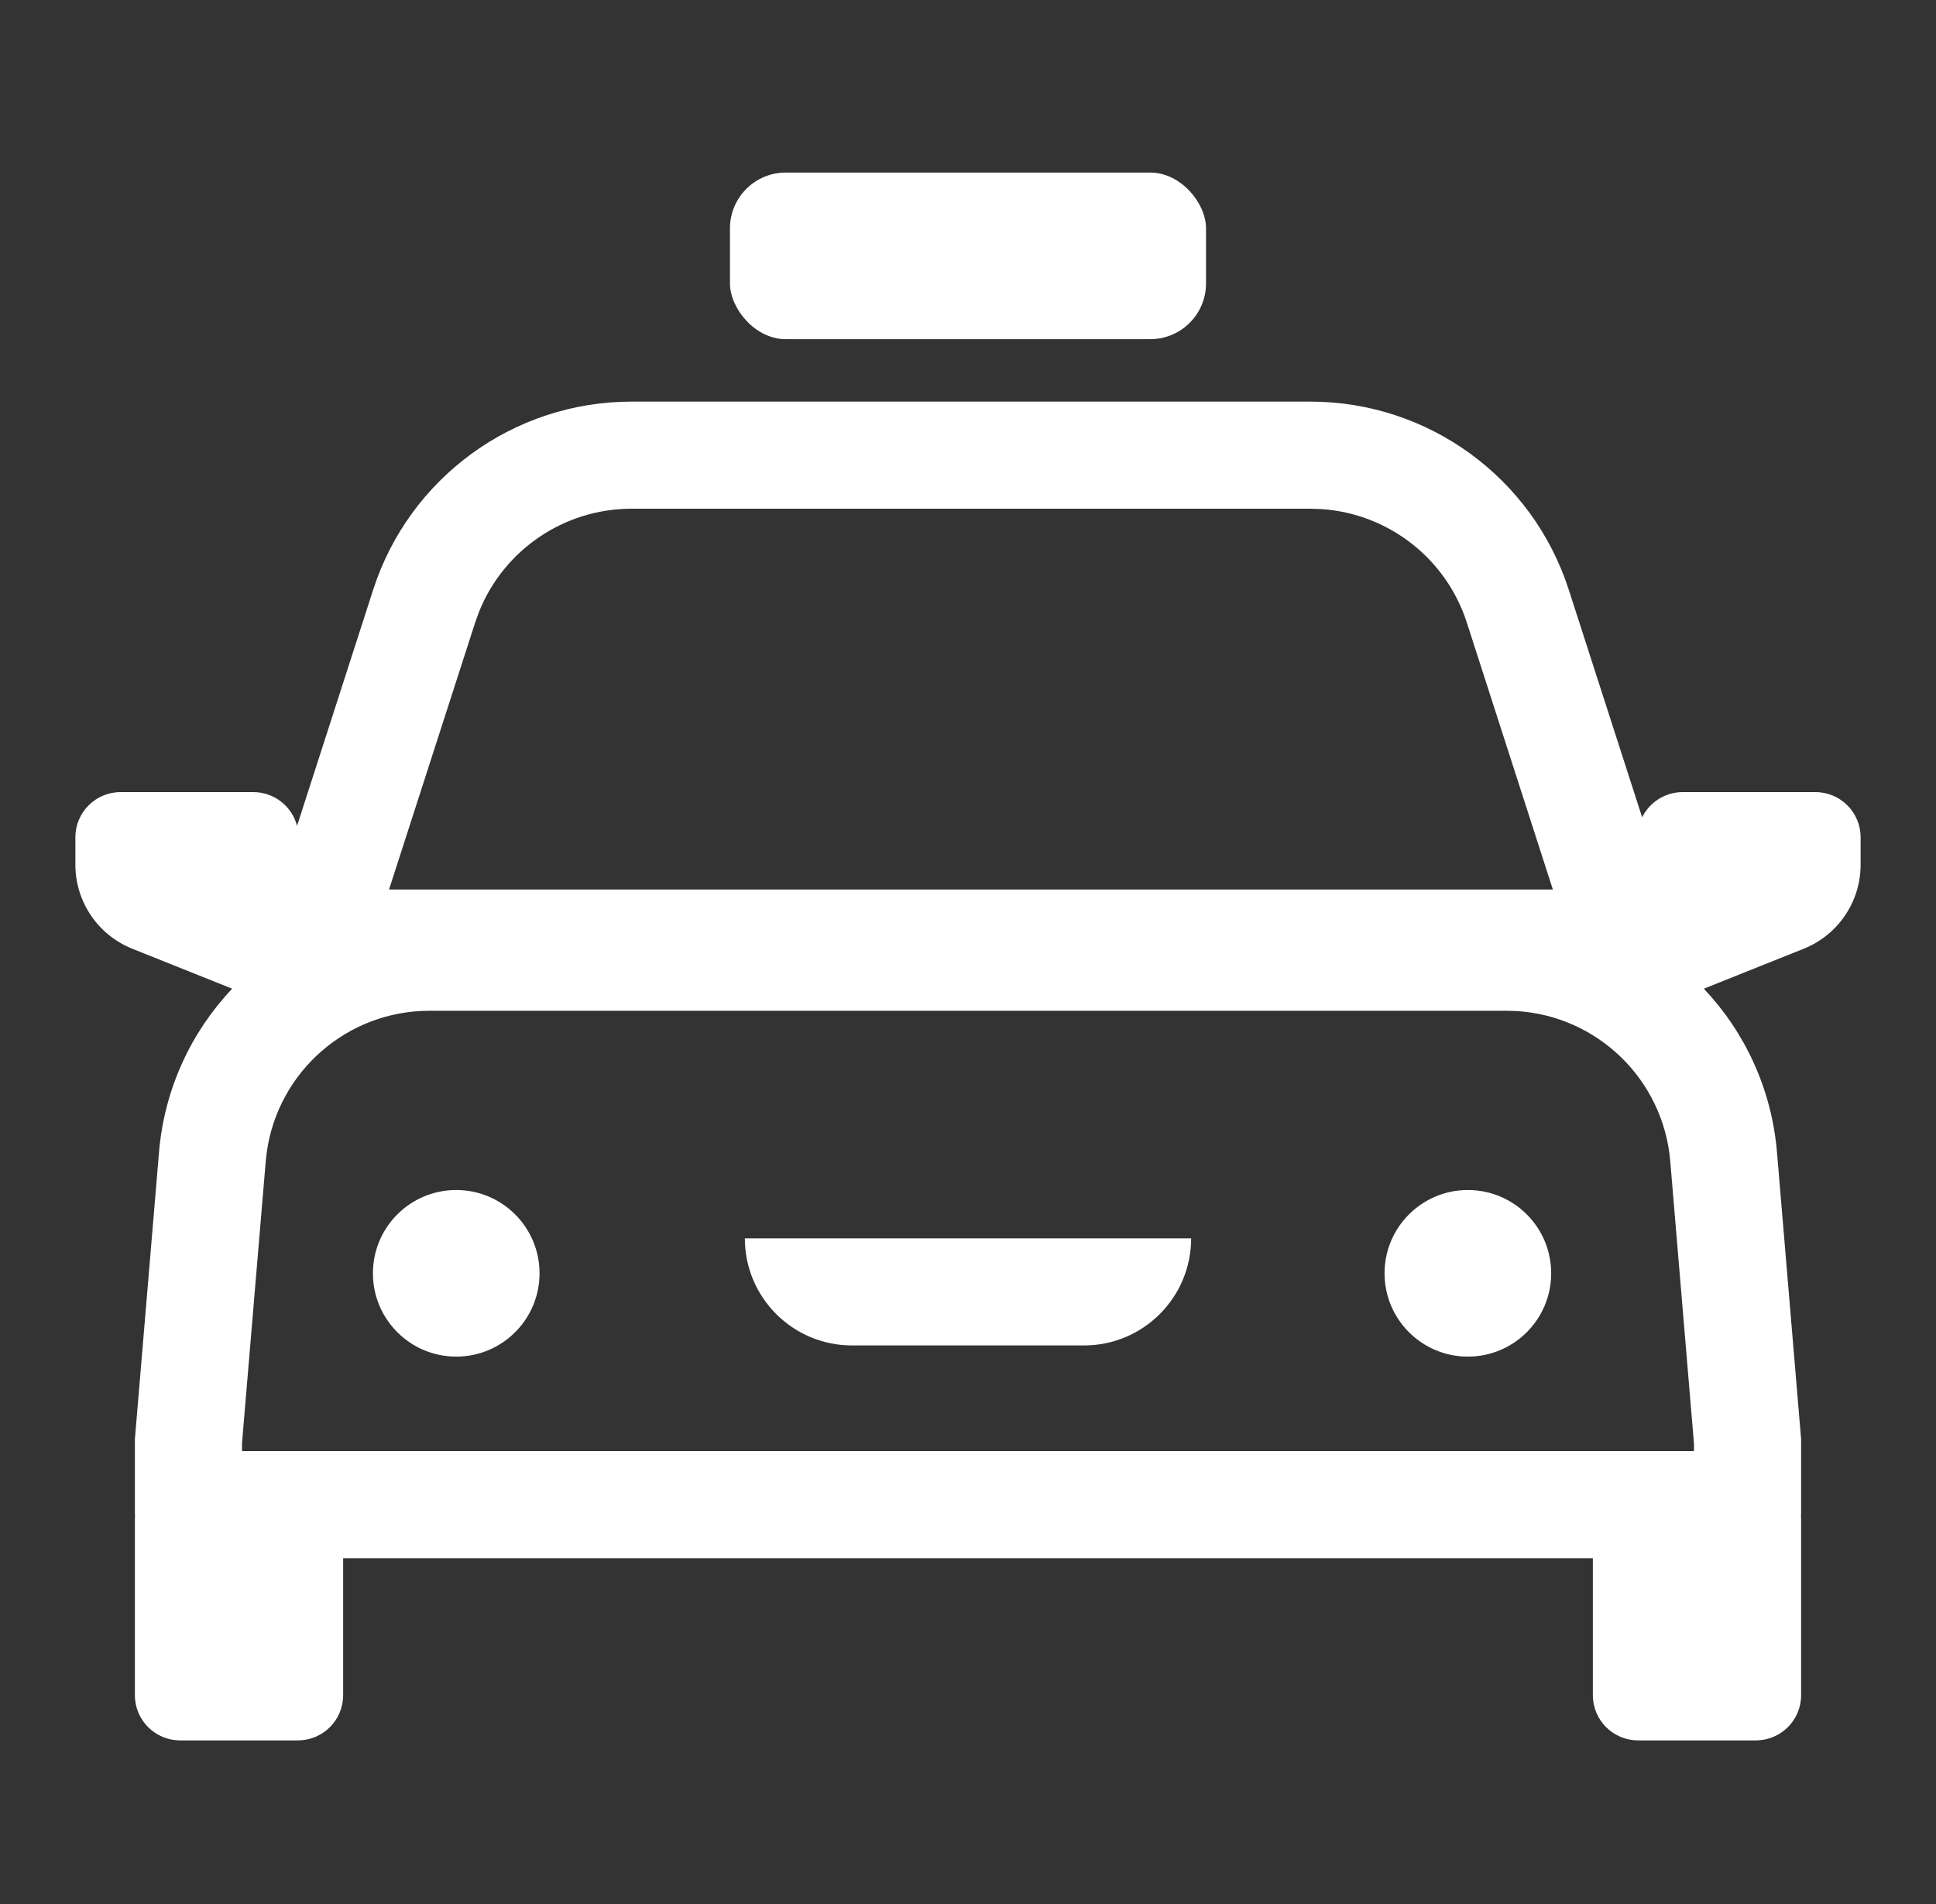
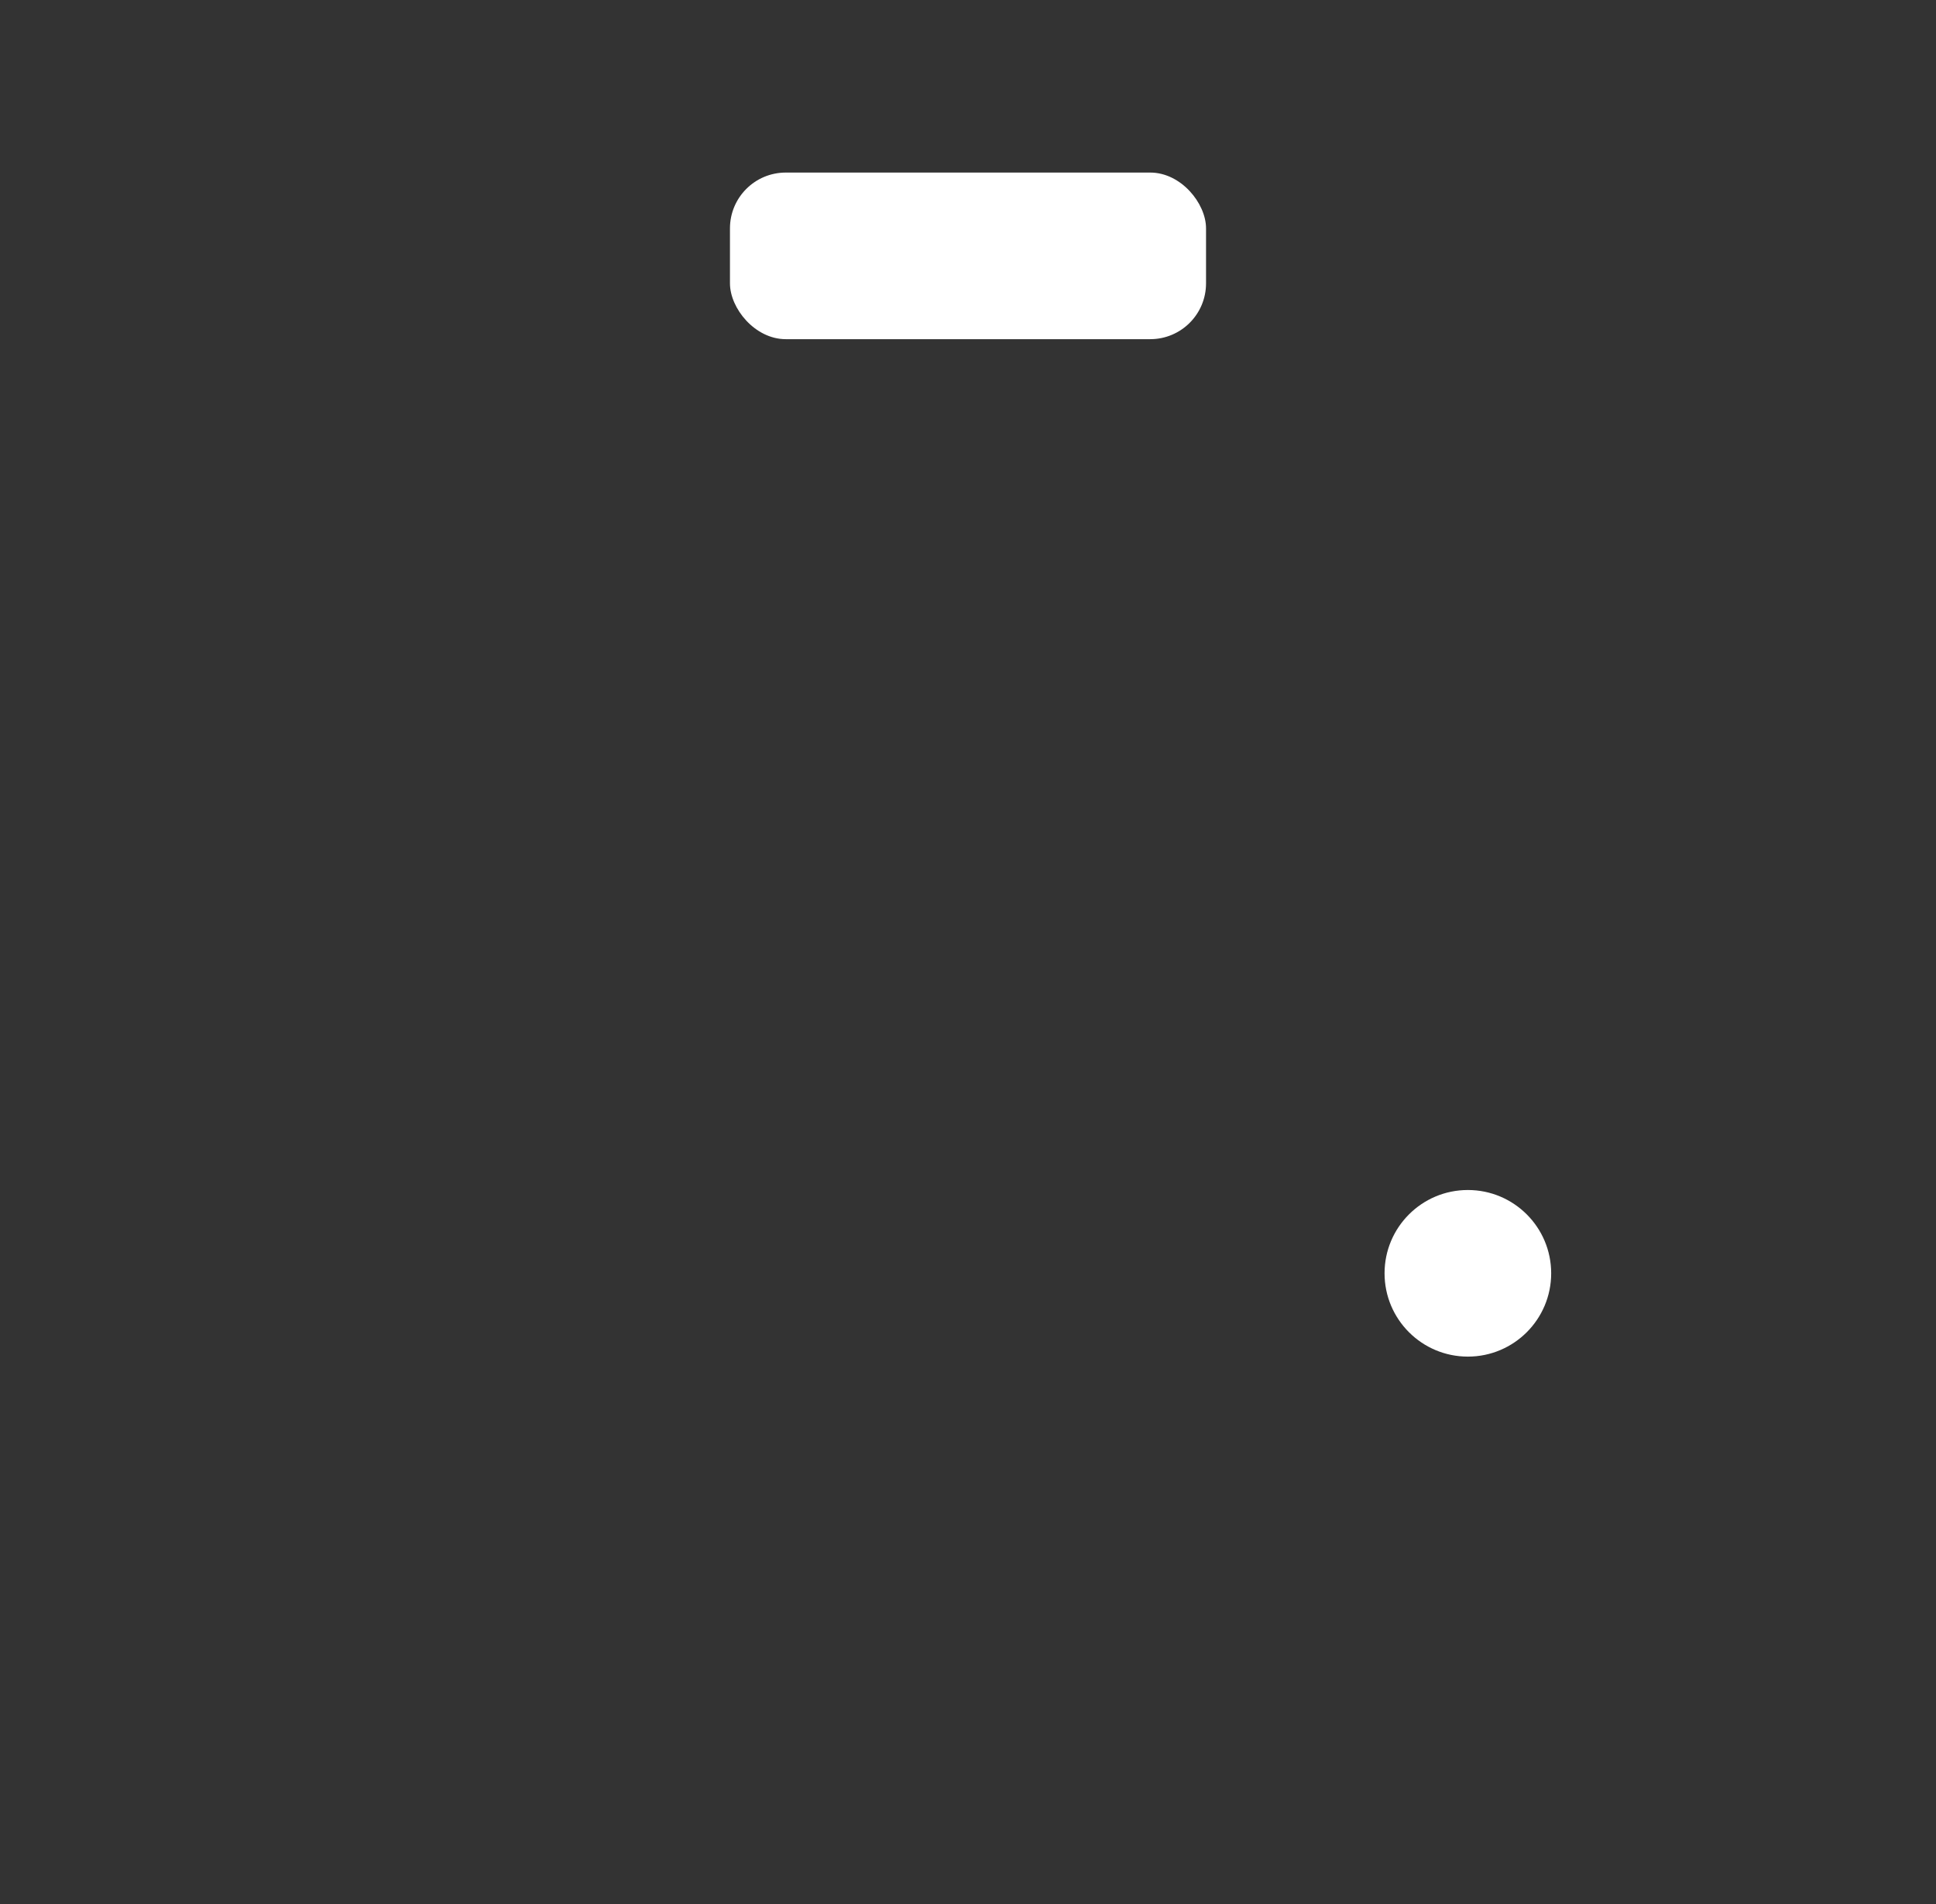
<svg xmlns="http://www.w3.org/2000/svg" width="61" height="60" viewBox="0 0 61 60" fill="none">
  <rect x="0" y="0" width="61" height="60" fill="#333333" stroke="none" />
  <g id="Scene Icon / Taxi">
    <g id="group">
-       <path id="Combined Shape" fill-rule="evenodd" clip-rule="evenodd" d="M49.429 18.584C48.29 15.051 45.002 12.656 41.29 12.656H19.898C16.186 12.656 12.897 15.051 11.758 18.584L9.36 26.024C9.2 25.413 8.643 24.961 7.981 24.961H3.8C3.013 24.961 2.375 25.599 2.375 26.386V27.25C2.375 28.415 3.085 29.463 4.167 29.896L7.315 31.156C6.026 32.519 5.178 34.311 5.01 36.312L4.25 45.352V47.676C4.25 47.722 4.252 47.768 4.256 47.812H4.25V53.419C4.25 54.206 4.888 54.844 5.675 54.844H9.387C10.174 54.844 10.812 54.206 10.812 53.419V49.102H50.188V53.419C50.188 54.206 50.826 54.844 51.613 54.844H55.325C56.112 54.844 56.75 54.206 56.75 53.419V47.812H56.744C56.748 47.768 56.75 47.722 56.75 47.676V45.352L55.99 36.312C55.822 34.311 54.974 32.519 53.685 31.156L56.833 29.896C57.915 29.463 58.625 28.415 58.625 27.25V26.386C58.625 25.599 57.987 24.961 57.2 24.961H53.019C52.459 24.961 51.974 25.285 51.741 25.755L49.429 18.584ZM19.898 16.031H41.29L41.642 16.043C43.743 16.186 45.564 17.593 46.217 19.619L48.928 28.031H12.258L14.971 19.619L15.09 19.288C15.87 17.332 17.769 16.031 19.898 16.031ZM13.532 31.852H47.468L47.789 31.861C50.335 32.017 52.41 34.02 52.627 36.594L53.375 45.501V45.726H7.625V45.478L8.373 36.594L8.41 36.276C8.779 33.751 10.948 31.852 13.532 31.852ZM37.531 39.023H23.469C23.469 40.887 24.98 42.398 26.844 42.398H34.156C36.02 42.398 37.531 40.887 37.531 39.023Z" fill="white" />
      <rect id="Rectangle" x="23" y="5.438" width="15" height="5.25" rx="1.758" fill="white" />
-       <circle id="Oval" cx="14.375" cy="40.125" r="2.625" fill="white" />
      <circle id="Oval_2" cx="46.25" cy="40.125" r="2.625" fill="white" />
    </g>
  </g>
</svg>